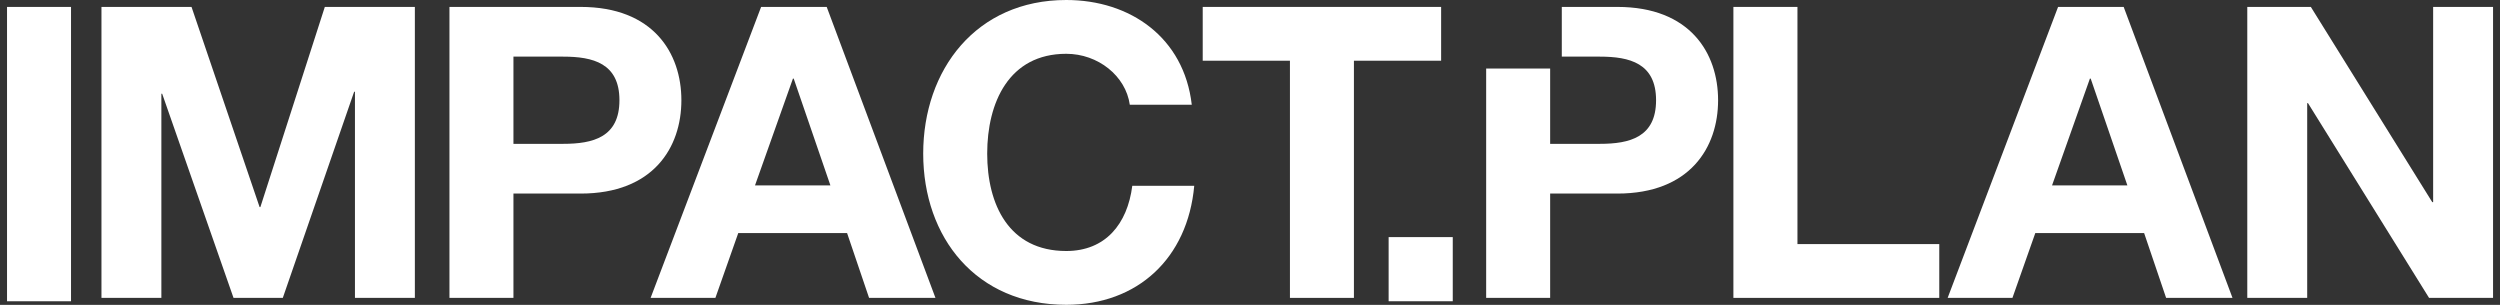
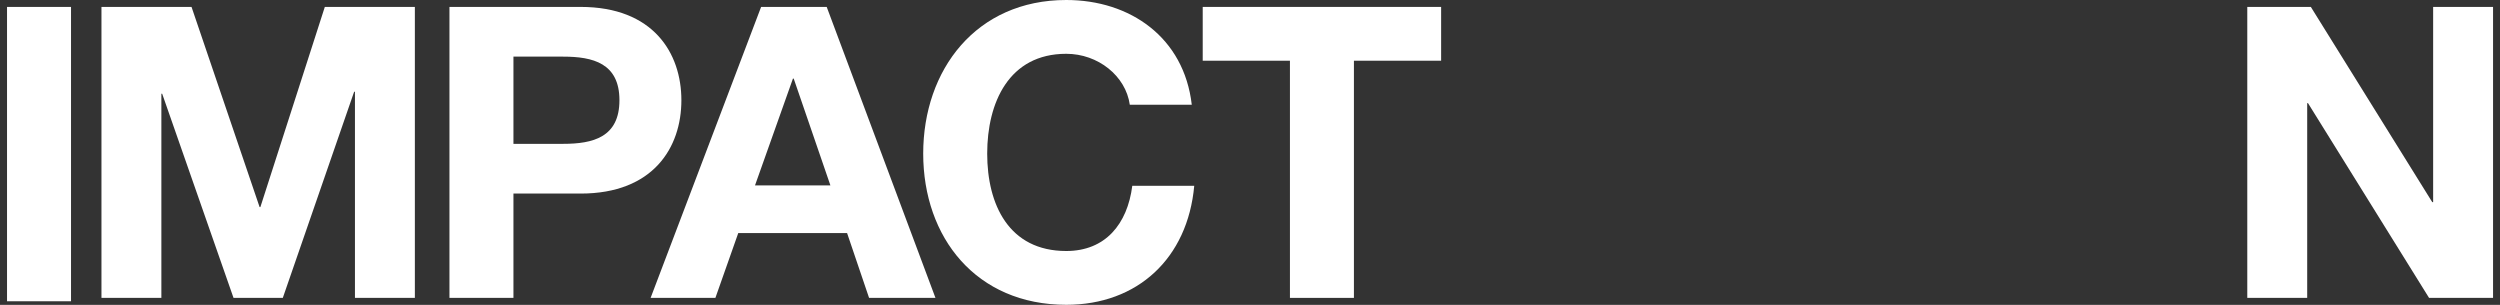
<svg xmlns="http://www.w3.org/2000/svg" width="164" height="20" viewBox="0 0 164 20" fill="none">
  <rect x="0" y="0" width="164" height="20" fill="#333333" stroke="none" />
  <g clip-path="url(#clip0_13105_7231)">
    <path d="M4.659 0.454H0.461V19.761H4.659V0.454Z" fill="white" />
    <path d="M6.656 0.454H12.564L17.029 13.582H17.081L21.308 0.454H27.215V19.541H23.285V6.017H23.232L18.552 19.541H15.319L10.639 6.151H10.586V19.541H6.656V0.454Z" fill="white" />
    <path d="M29.484 0.454H38.095C42.851 0.454 44.699 3.477 44.699 6.576C44.699 9.675 42.856 12.698 38.095 12.698H33.682V19.541H29.484V0.454ZM33.682 9.436H36.944C38.897 9.436 40.635 9.007 40.635 6.576C40.635 4.145 38.897 3.715 36.944 3.715H33.682V9.436Z" fill="white" />
    <path d="M49.929 0.454H54.232L61.366 19.541H57.011L55.569 15.291H48.429L46.93 19.541H42.68L49.929 0.454ZM49.528 12.163H54.475L52.068 5.158H52.016L49.528 12.163Z" fill="white" />
    <path d="M74.115 6.872C73.848 4.976 72.029 3.529 69.947 3.529C66.178 3.529 64.76 6.738 64.76 10.076C64.76 13.415 66.178 16.466 69.947 16.466C72.511 16.466 73.958 14.704 74.278 12.187H78.342C77.912 16.944 74.626 19.995 69.947 19.995C64.039 19.995 60.562 15.583 60.562 10.076C60.562 4.57 64.039 0 69.947 0C74.144 0 77.673 2.459 78.18 6.872H74.115Z" fill="white" />
    <path d="M84.62 3.983H78.898V0.454H94.538V3.983H88.817V19.541H84.62V3.983Z" fill="white" />
-     <path d="M113.711 0.454H117.913V16.012H127.216V19.541H113.711V0.454Z" fill="white" />
-     <path d="M135.01 0.454H139.313L146.452 19.541H142.097L140.655 15.291H133.515L132.016 19.541H127.766L135.01 0.454ZM134.609 12.163H139.556L137.15 5.158H137.097L134.614 12.163H134.609Z" fill="white" />
    <path d="M147.422 0.454H151.591L159.557 13.262H159.614V0.454H163.544V19.541H159.346L151.405 6.767H151.352V19.541H147.422V0.454Z" fill="white" />
-     <path d="M95.301 15.554H91.094V19.762H95.301V15.554Z" fill="white" />
-     <path d="M106.098 0.454H102.454V3.715H104.952C106.9 3.715 108.638 4.145 108.638 6.576C108.638 9.007 106.9 9.436 104.952 9.436H101.69V4.494H97.492V19.541H101.69V12.698H106.103C110.859 12.698 112.707 9.675 112.707 6.576C112.707 3.477 110.864 0.454 106.103 0.454" fill="white" />
  </g>
  <defs>
    <clipPath id="clip0_13105_7231">
      <rect width="163.085" height="20" fill="white" transform="translate(0.461)" />
    </clipPath>
  </defs>
</svg>